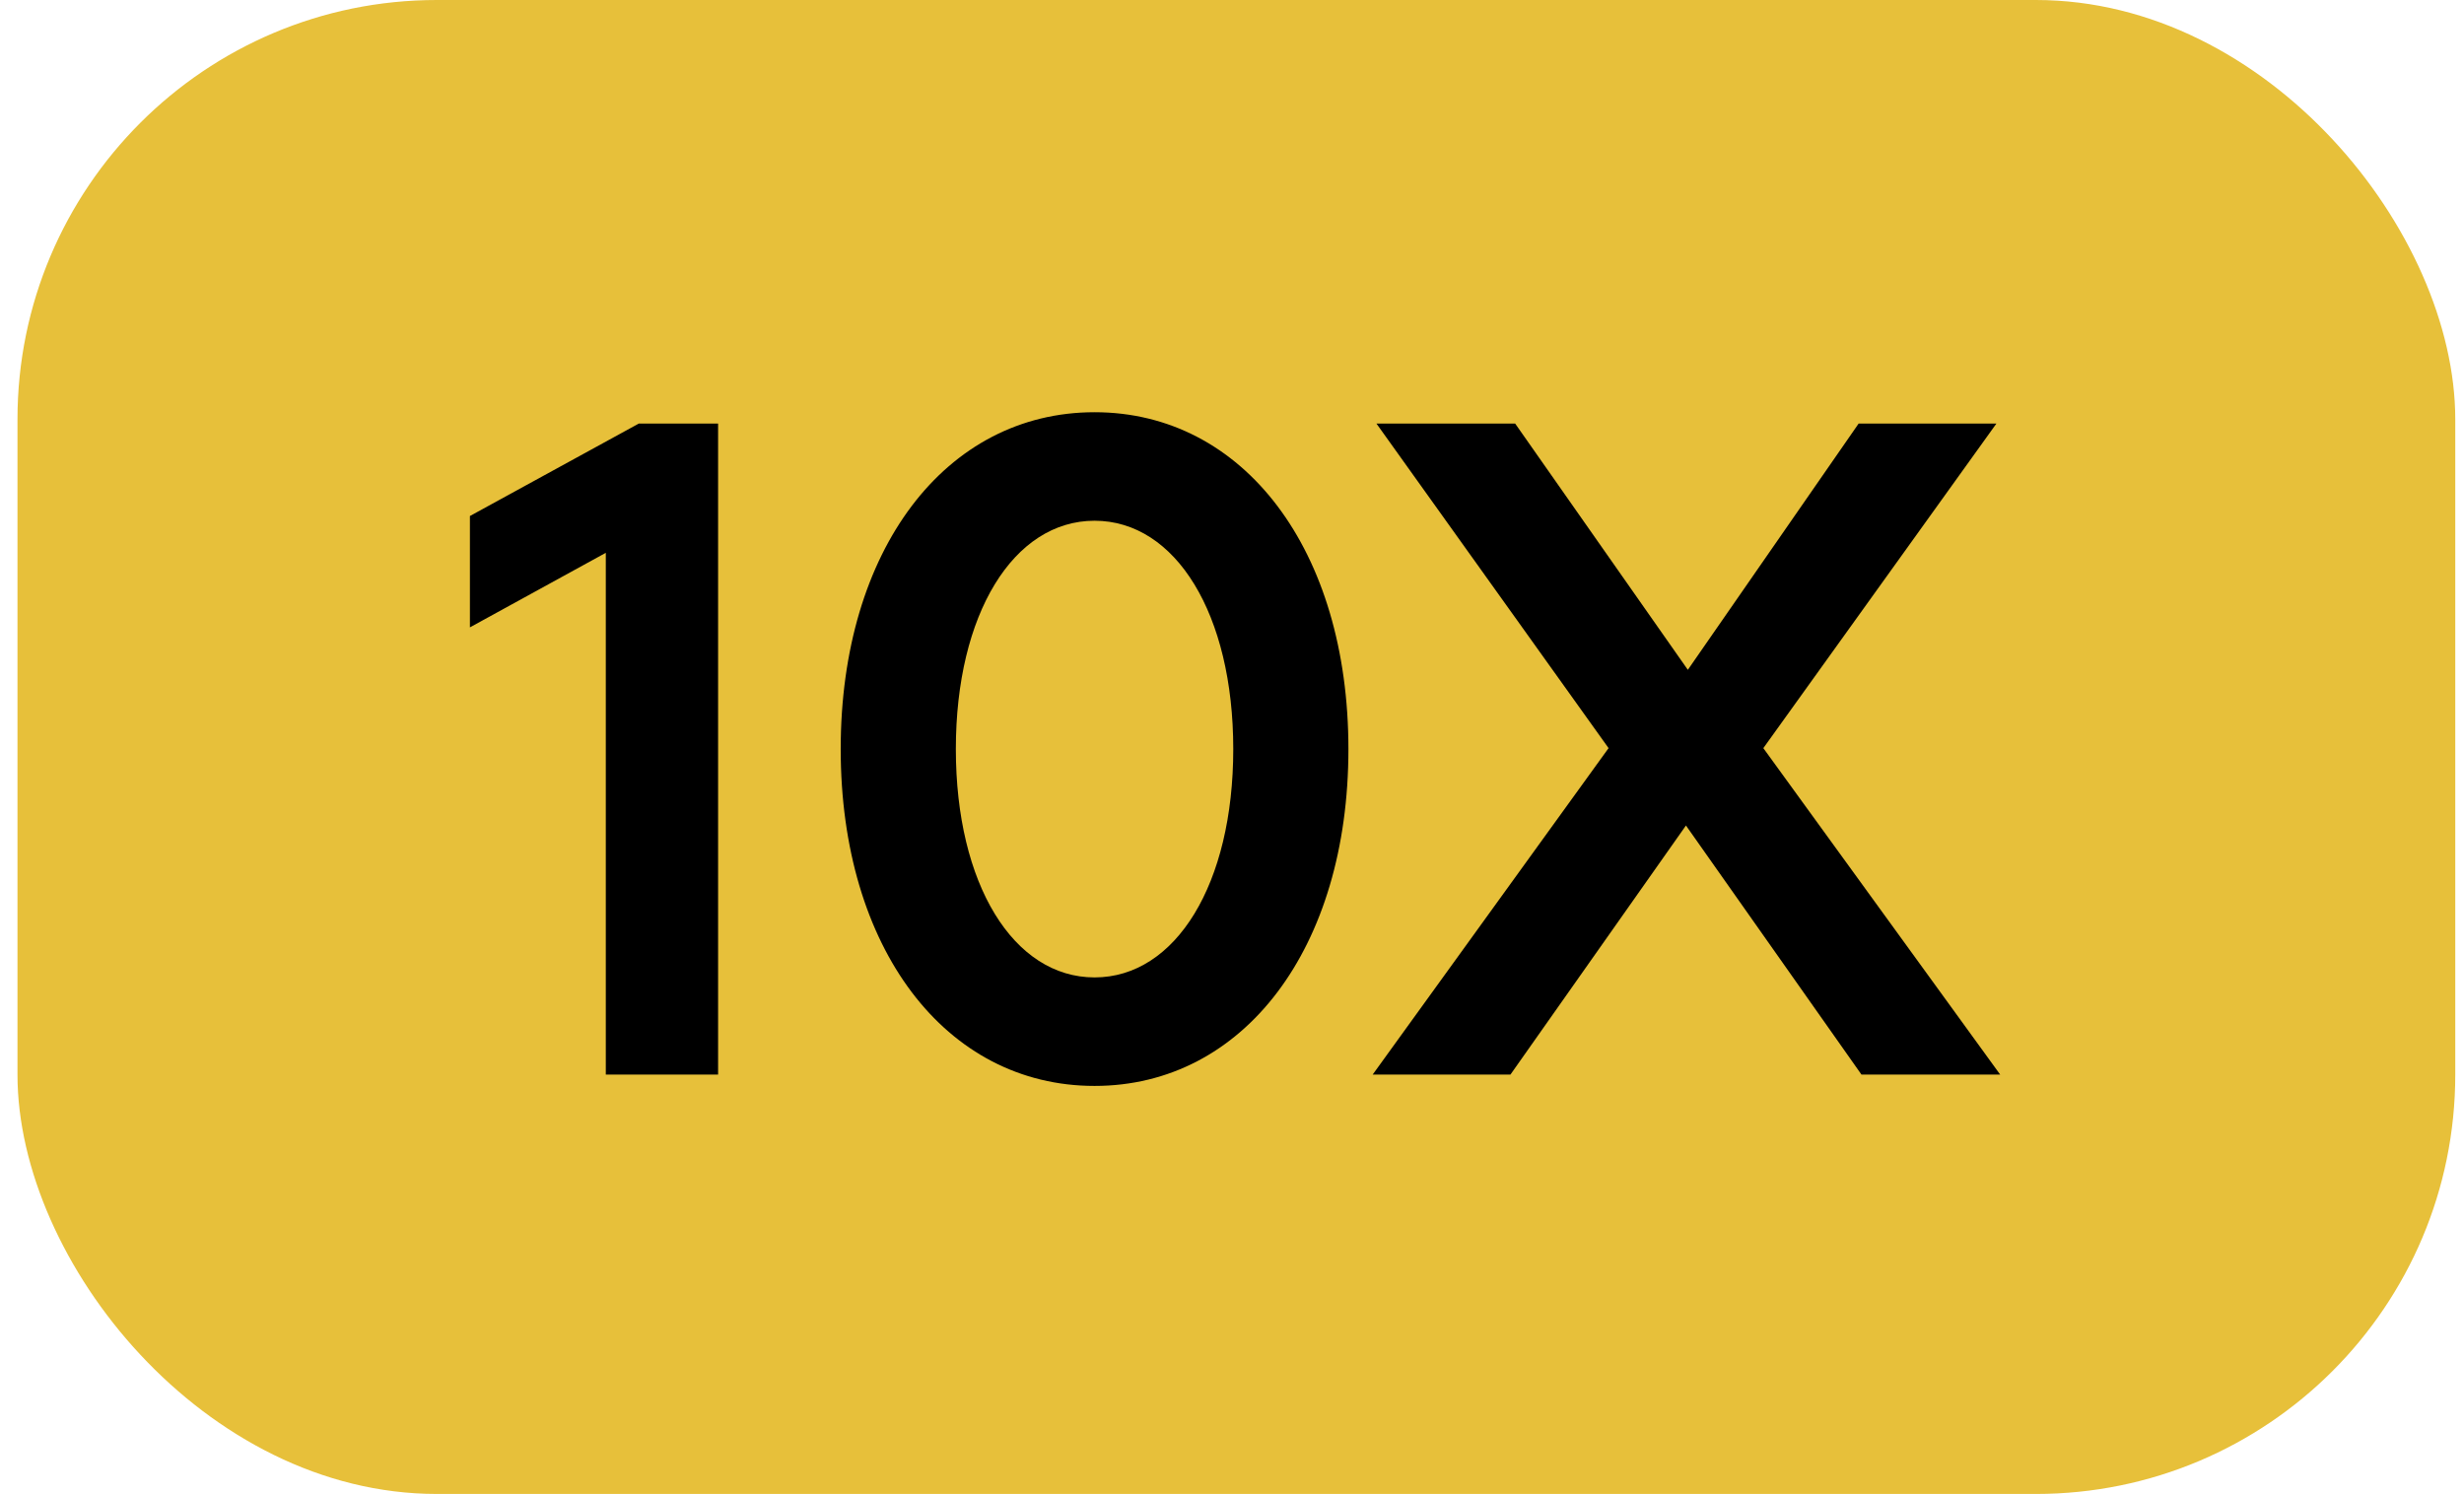
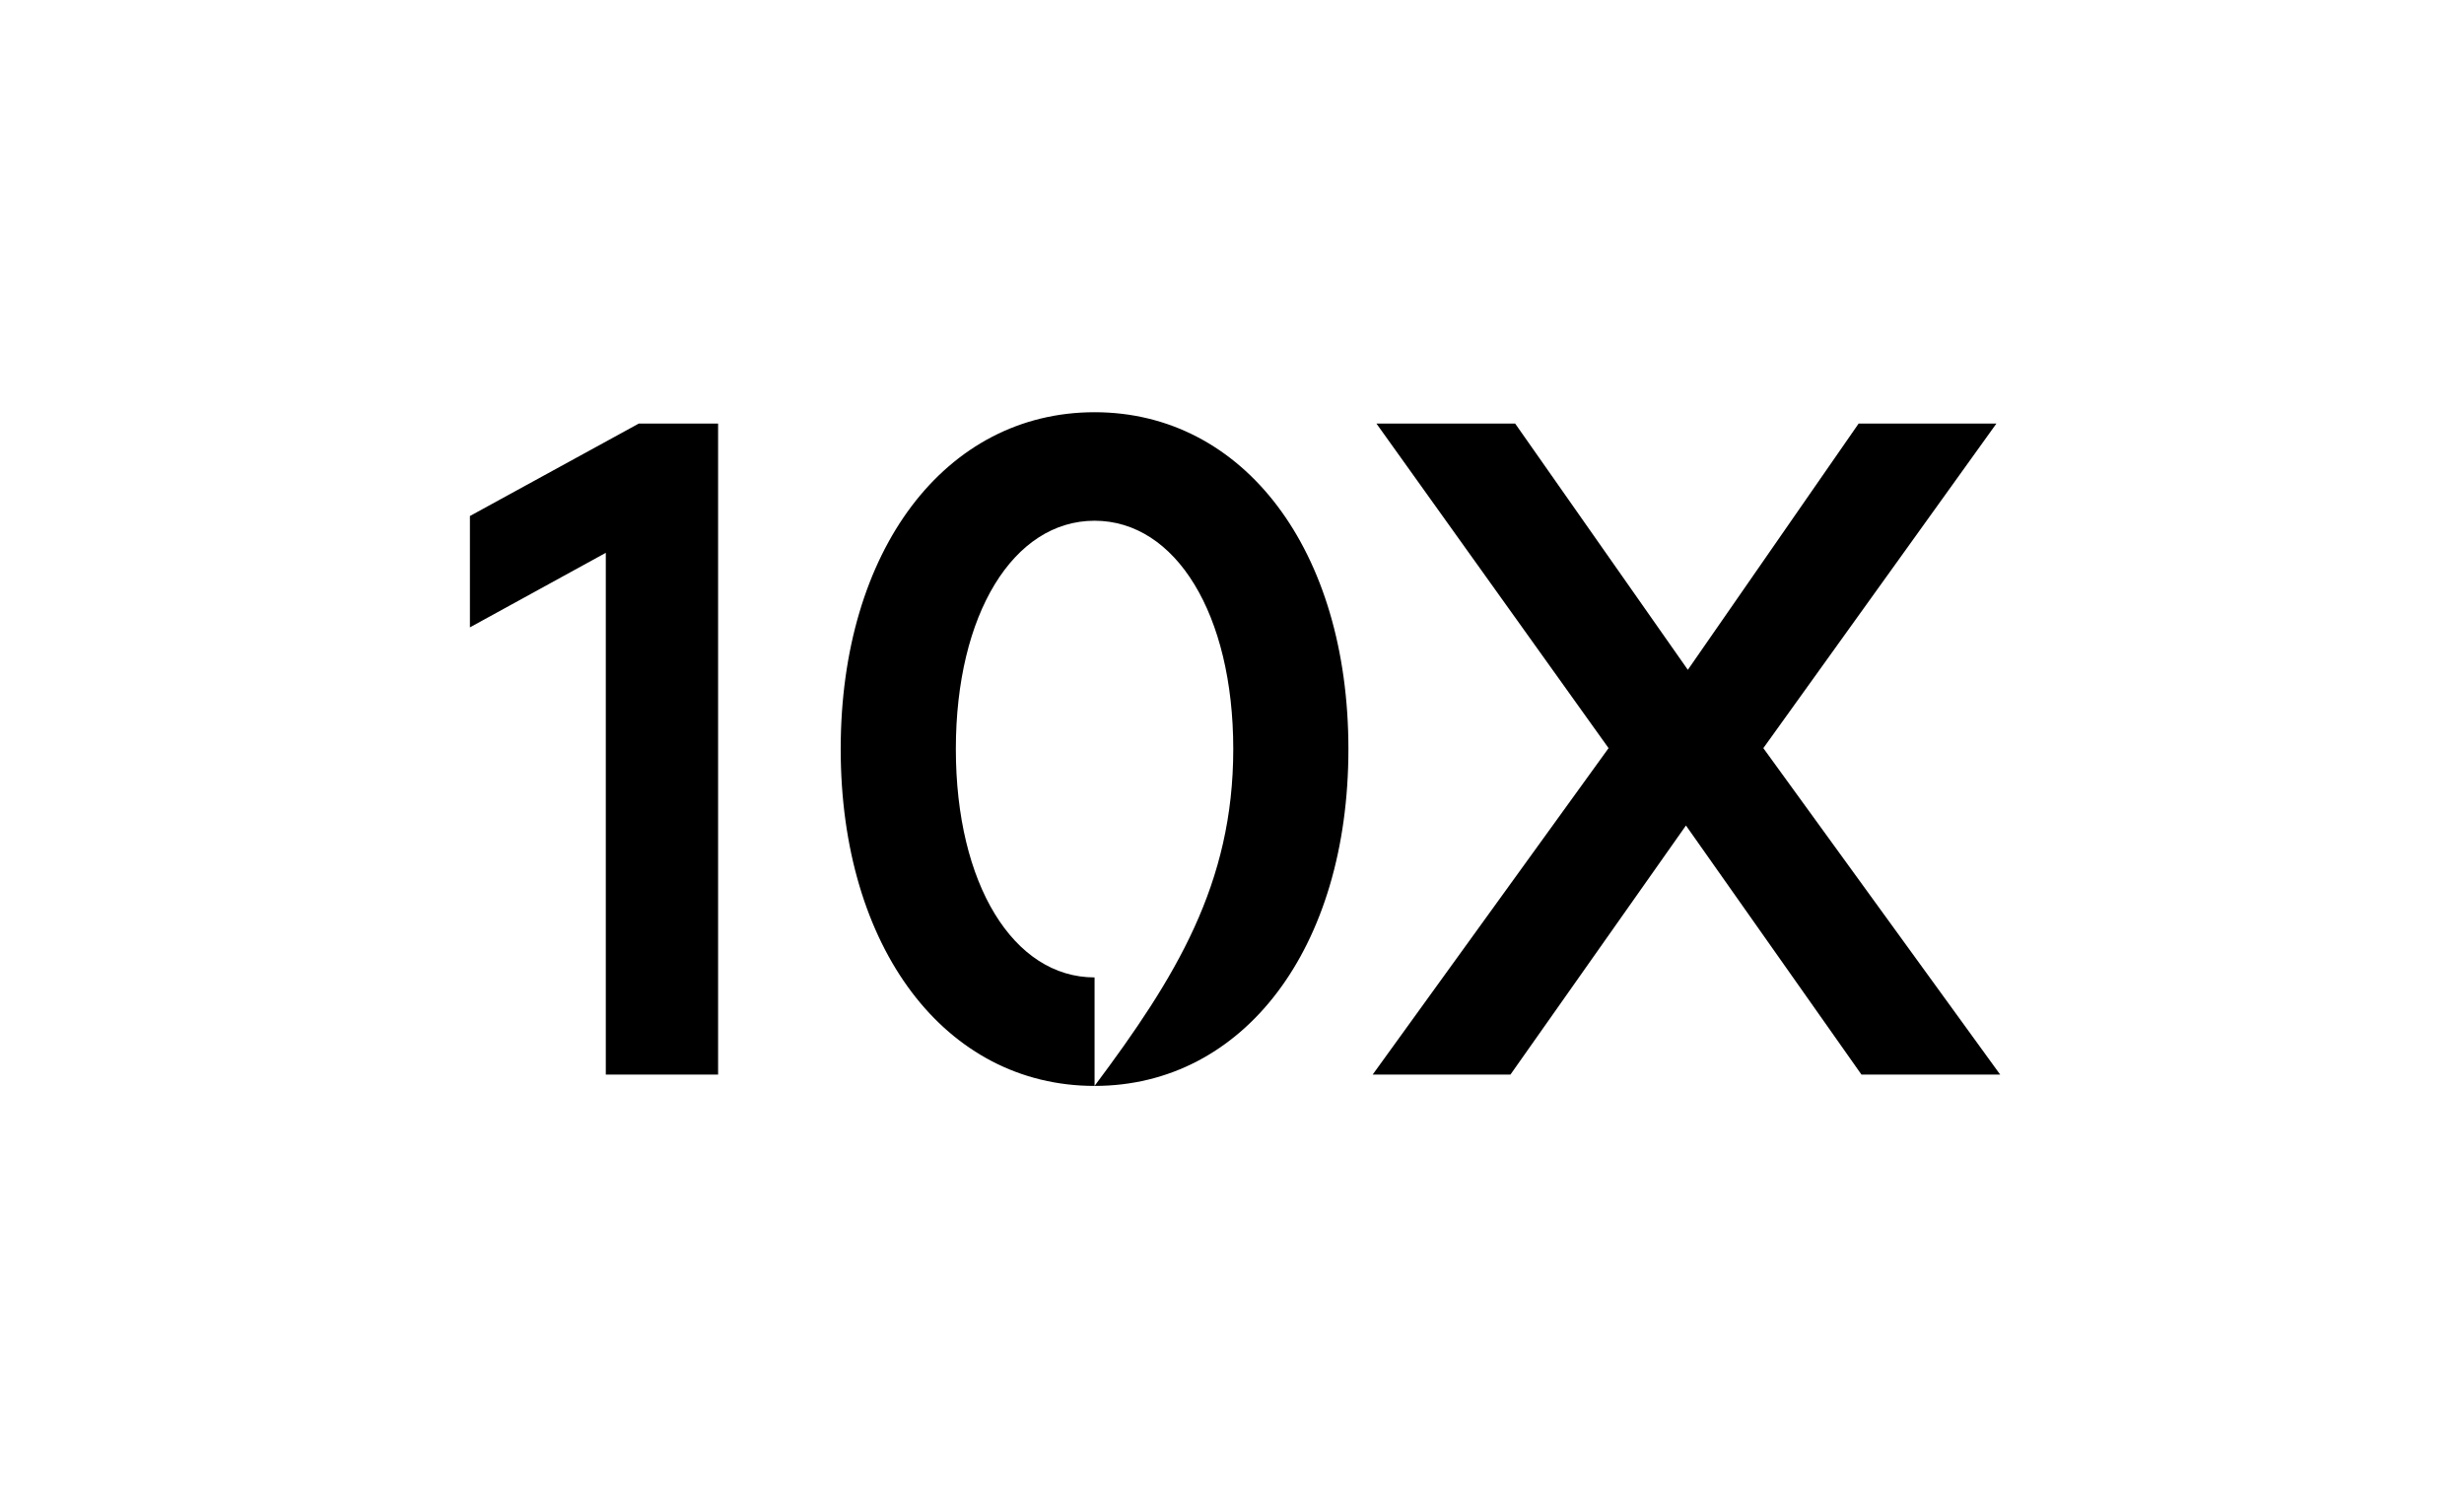
<svg xmlns="http://www.w3.org/2000/svg" width="94" height="57" viewBox="0 0 94 57" fill="none">
-   <rect x="0.667" width="93" height="57" rx="16" fill="#E7C03A" />
-   <path d="M23.111 41V21.092L17.927 23.936V19.688L24.371 16.16H27.395V41H23.111ZM41.757 41.432C36.069 41.432 32.072 36.176 32.072 28.58C32.072 20.984 36.069 15.728 41.757 15.728C47.444 15.728 51.441 20.984 51.441 28.58C51.441 36.176 47.444 41.432 41.757 41.432ZM41.757 37.292C44.852 37.292 47.048 33.728 47.048 28.58C47.048 23.432 44.852 19.868 41.757 19.868C38.66 19.868 36.465 23.432 36.465 28.58C36.465 33.728 38.66 37.292 41.757 37.292ZM52.366 41L61.366 28.544L52.51 16.16H57.802L64.39 25.556L70.906 16.16H76.162L67.27 28.544L76.306 41H71.014L64.318 31.496L57.622 41H52.366Z" fill="black" />
+   <path d="M23.111 41V21.092L17.927 23.936V19.688L24.371 16.16H27.395V41H23.111ZM41.757 41.432C36.069 41.432 32.072 36.176 32.072 28.58C32.072 20.984 36.069 15.728 41.757 15.728C47.444 15.728 51.441 20.984 51.441 28.58C51.441 36.176 47.444 41.432 41.757 41.432ZC44.852 37.292 47.048 33.728 47.048 28.58C47.048 23.432 44.852 19.868 41.757 19.868C38.66 19.868 36.465 23.432 36.465 28.58C36.465 33.728 38.66 37.292 41.757 37.292ZM52.366 41L61.366 28.544L52.51 16.16H57.802L64.39 25.556L70.906 16.16H76.162L67.27 28.544L76.306 41H71.014L64.318 31.496L57.622 41H52.366Z" fill="black" />
</svg>